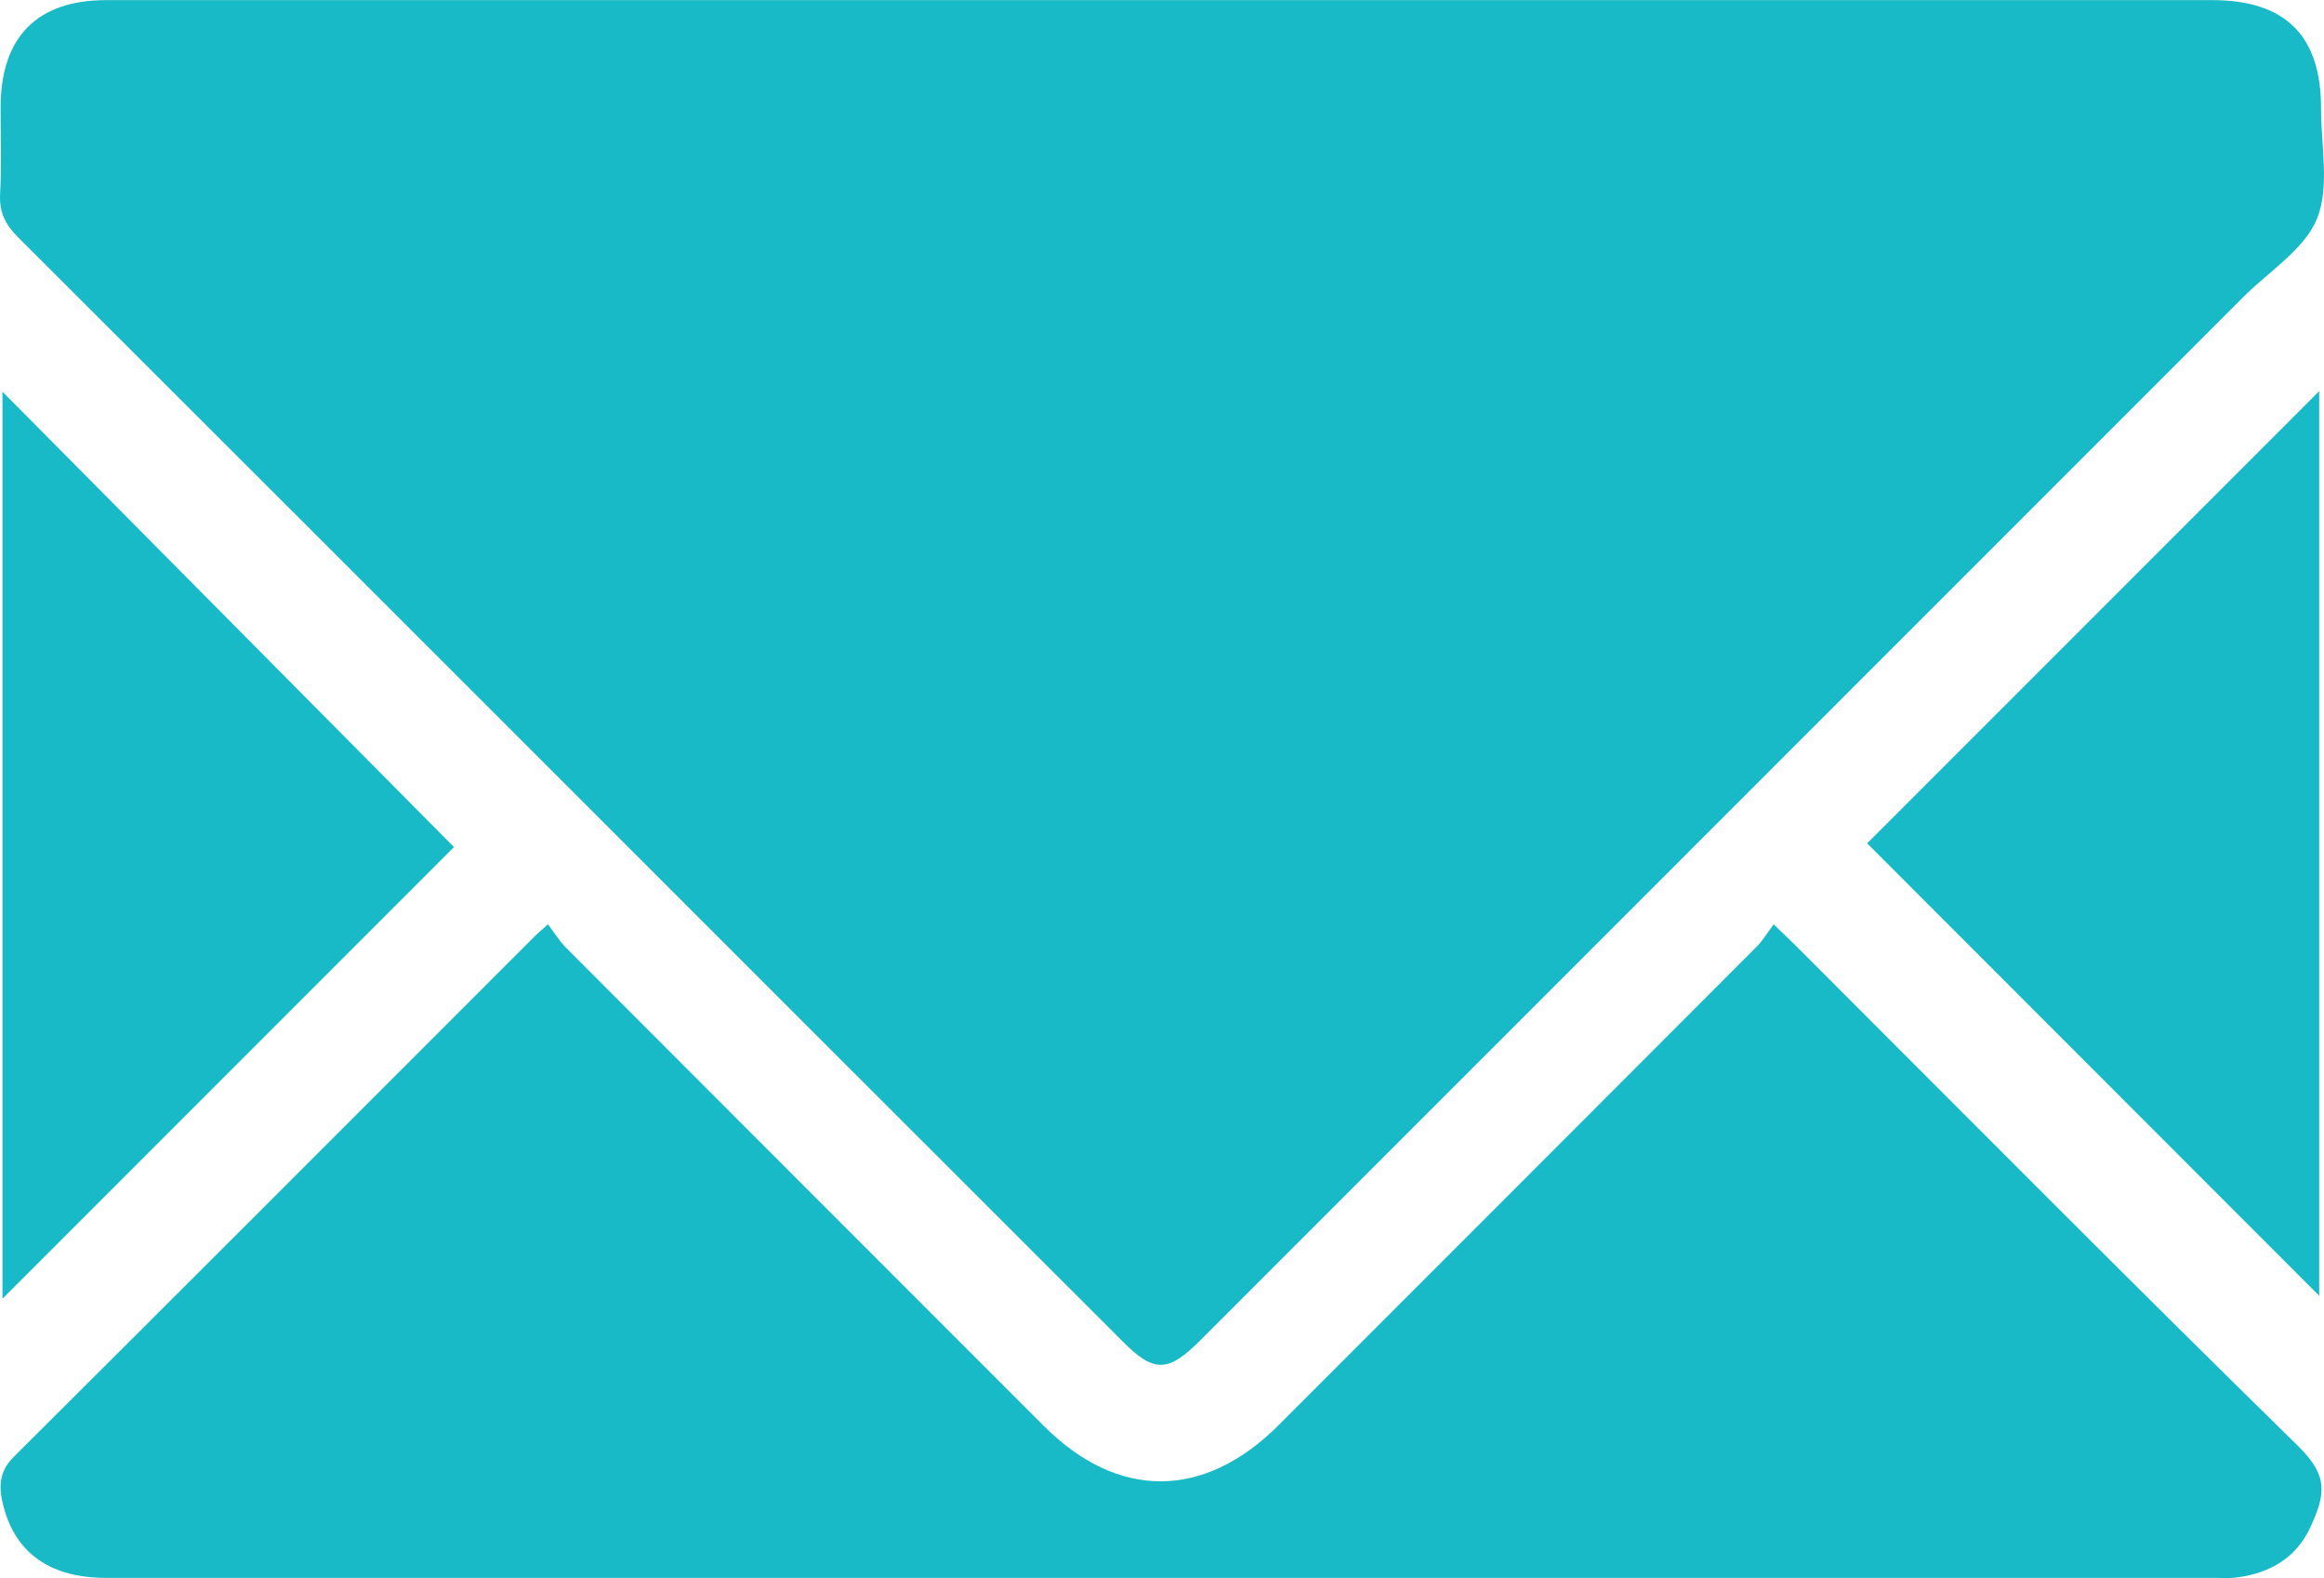
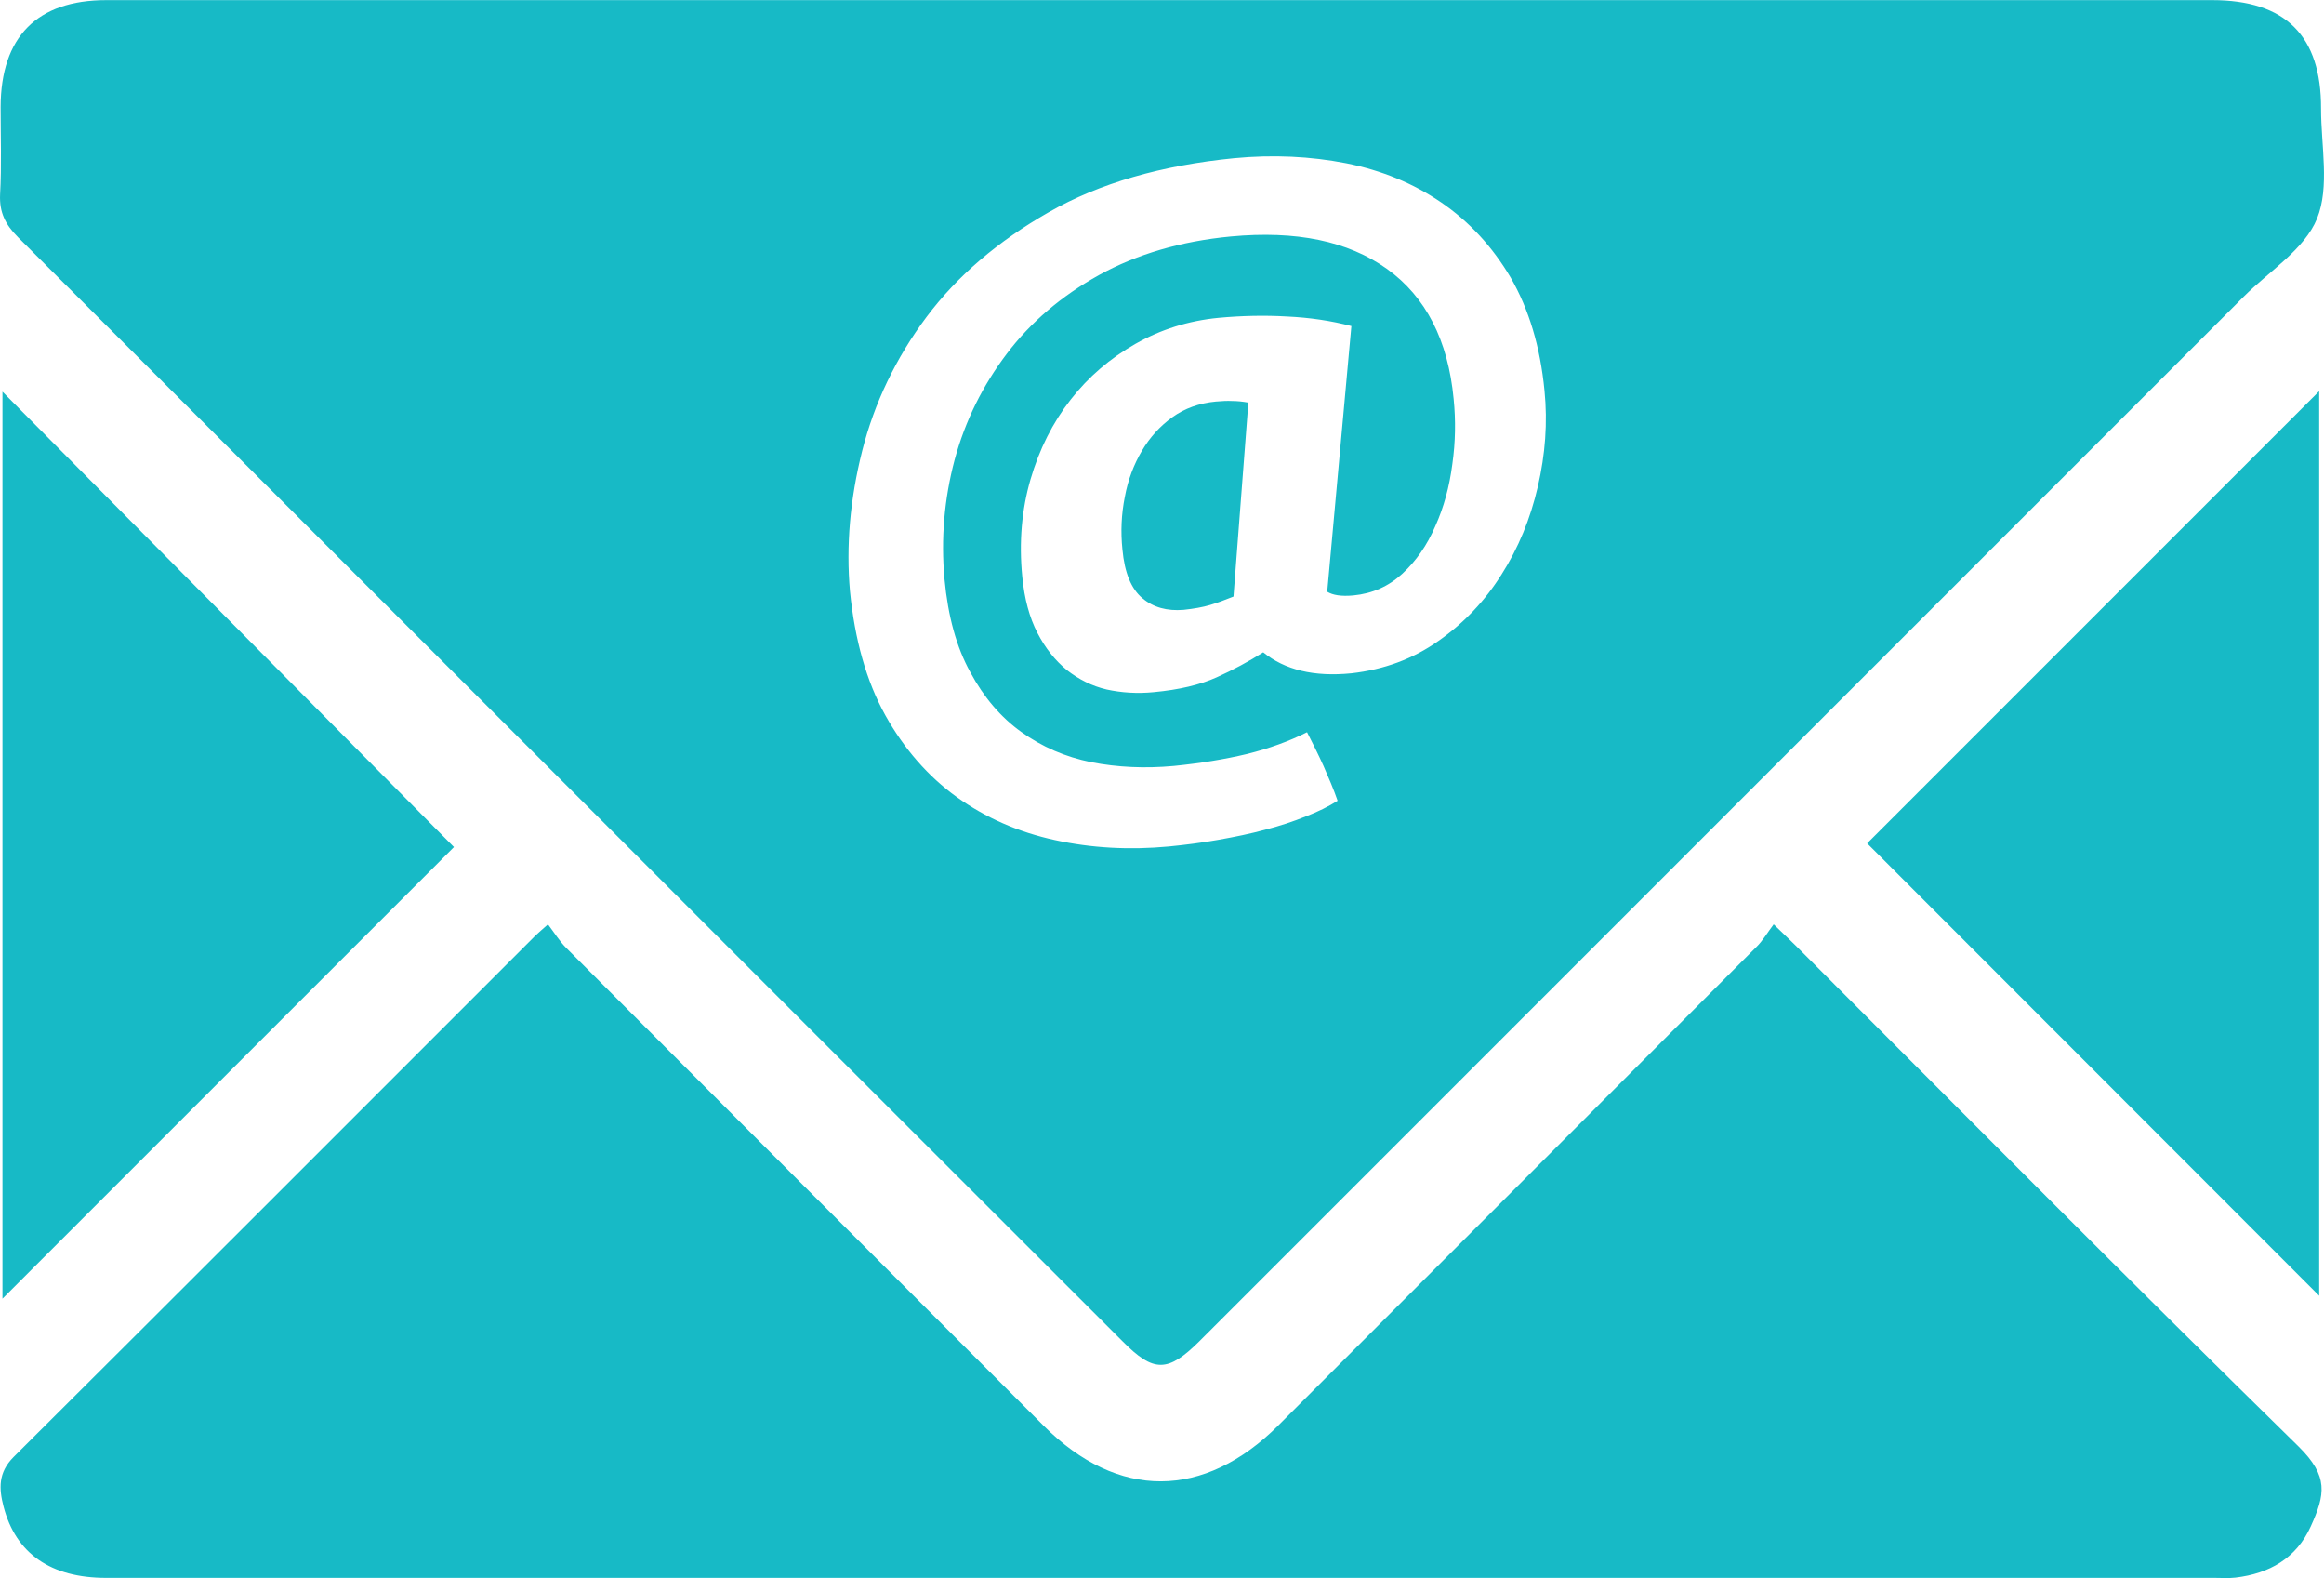
<svg xmlns="http://www.w3.org/2000/svg" id="Layer_1" data-name="Layer 1" width="30.86cm" height="20.95cm" viewBox="0 0 874.87 593.85">
  <defs>
    <style>
      .cls-1 {
        fill: #17bac6;
        stroke-width: 0px;
      }
    </style>
  </defs>
  <path class="cls-1" d="M457.84,151.07c-6.4.6-11.9,2.6-16.5,5.9-4.7,3.4-8.5,7.6-11.5,12.7s-5.2,10.8-6.4,17.3c-1.3,6.5-1.6,13-.9,19.8.8,8.7,3.3,14.8,7.5,18.3,4.1,3.5,9.3,4.9,15.5,4.4,3.8-.4,7.2-1,9.9-1.8s5.7-1.9,8.9-3.2l5.6-72.99c-2.2-.4-4.2-.6-6.1-.6-1.8-.1-3.8,0-6,.2h0ZM6.72,89.18c138.77,138.47,277.25,277.15,415.92,415.62,11.7,11.8,17,11.7,28.89-.1L844.67,111.58c9.6-9.6,22.9-17.8,27.59-29.39,4.8-11.9,1.5-27.29,1.5-41.29.1-27.49-13.4-40.89-40.99-40.89H40.02C13.92,0,.33,13.9.23,40.19c0,11,.4,22-.2,32.99-.3,6.7,2,11.3,6.7,16h0ZM324.56,169.67c4.6-18.1,12.7-34.99,24.2-50.39,11.6-15.5,26.99-28.59,46.09-39.49,19.1-10.9,42.39-17.6,69.79-20.3,14.7-1.4,28.69-.7,42.09,1.9,13.5,2.7,25.4,7.6,35.89,14.8s19.2,16.6,26.1,28.29c6.8,11.8,11.1,25.9,12.7,42.49,1.2,12,.3,24-2.5,36.09s-7.3,23.1-13.6,32.99c-6.2,9.9-14.1,18.3-23.8,25.1-9.6,6.8-20.5,10.8-32.79,12.2-14.1,1.4-25.1-1.3-33.19-7.9-5.5,3.5-11.3,6.6-17.5,9.4-6.2,2.8-14.1,4.7-23.8,5.6-6.1.6-12.1.2-17.6-1-5.6-1.3-10.5-3.8-15-7.3-4.4-3.6-8.1-8.2-11.1-14s-4.9-12.8-5.7-21.1c-1.3-13.1-.2-25.4,3.1-36.69,3.3-11.3,8.3-21.3,15.1-29.99,6.7-8.6,14.9-15.6,24.4-21s19.9-8.7,31.29-9.8c8.7-.8,17.3-1,25.8-.5,8.5.4,16.6,1.6,24.2,3.6l-9.1,99.98c2.1,1.3,5.3,1.8,9.8,1.4,7.2-.7,13.3-3.4,18.5-8.2s9.3-10.7,12.4-17.9c3.2-7.1,5.3-14.8,6.4-23.3,1.2-8.4,1.3-16.5.5-24.5-2.1-22.2-10.5-38.49-25.1-48.99-14.7-10.5-34.19-14.5-58.79-12.2-18.9,1.8-35.39,6.7-49.59,14.5-14.2,7.9-25.8,17.8-34.79,29.69s-15.6,25.1-19.6,39.89c-3.9,14.7-5.2,29.59-3.8,44.89,1.3,13.9,4.5,25.6,9.7,34.99,5.1,9.5,11.5,17,19.2,22.5,7.8,5.6,16.5,9.4,26.4,11.4,9.8,1.9,20.1,2.4,30.99,1.4,10-1,19.2-2.5,27.59-4.5,8.4-2.1,15.9-4.8,22.6-8.2,2.1,4.1,4.2,8.3,6.2,12.7,1.9,4.4,3.8,8.7,5.3,13.1-3.3,2.1-7.3,4.1-12,5.9-4.7,1.9-9.8,3.6-15.3,5-5.5,1.5-11.4,2.7-17.6,3.8-6.2,1.1-12.5,1.9-18.6,2.5-14.9,1.4-29.19.6-42.89-2.4-13.8-3-26.1-8.4-36.99-16.2-10.8-7.8-19.8-18.1-26.89-30.79-7.1-12.8-11.5-28.39-13.3-46.69-1.5-16.9,0-34.59,4.6-52.79h0ZM676.3,356.13c-2.3-2.3-4.6-4.4-8.6-8.3-2.3,3-4.1,6.2-6.6,8.6-59.89,59.99-119.78,119.88-179.77,179.87-28.09,28.09-60.49,28.19-88.38.3-59.89-59.89-119.88-119.88-179.77-179.87-2.5-2.5-4.4-5.6-6.9-8.9-2.9,2.6-3.9,3.4-4.8,4.3-65.39,65.39-130.78,130.88-196.36,196.16-5.9,5.9-5.5,12-3.8,18.6,4.6,17.8,17.9,26.89,38.59,26.89h793.85c2.6,0,5.2.2,7.8-.1,12.7-1.5,22.9-7.3,28.29-19.2,5.5-12.1,6.8-18.9-4.5-30.09-63.49-62.19-126.18-125.38-189.06-188.26h0ZM.93,488.71l169.97-169.97C114.2,261.55,57.42,204.36.93,147.37v341.34ZM873.06,487.61V147.17l-170.17,170.17,170.17,170.27Z" />
-   <path class="cls-1" d="M327.46,55.48c-35.05,21.34-45.59,40.07-49.99,49.99-10.81,24.39-7.51,47.45-2,85.98,3.92,27.43,7.55,52.79,21,82.98,14.06,31.55,33.17,74.47,74.99,92.98,61.84,27.37,131.43-17.14,149.97-28.99,18.72-11.97,39.8-36.3,81.98-84.98,59.88-69.11,67.35-89.4,70.99-102.98,3.41-12.73,17.56-65.49-10-99.98-5.64-7.06-22.29-24.94-117.98-29.99-76.45-4.05-149.96-7.01-218.96,34.99h0Z" />
</svg>